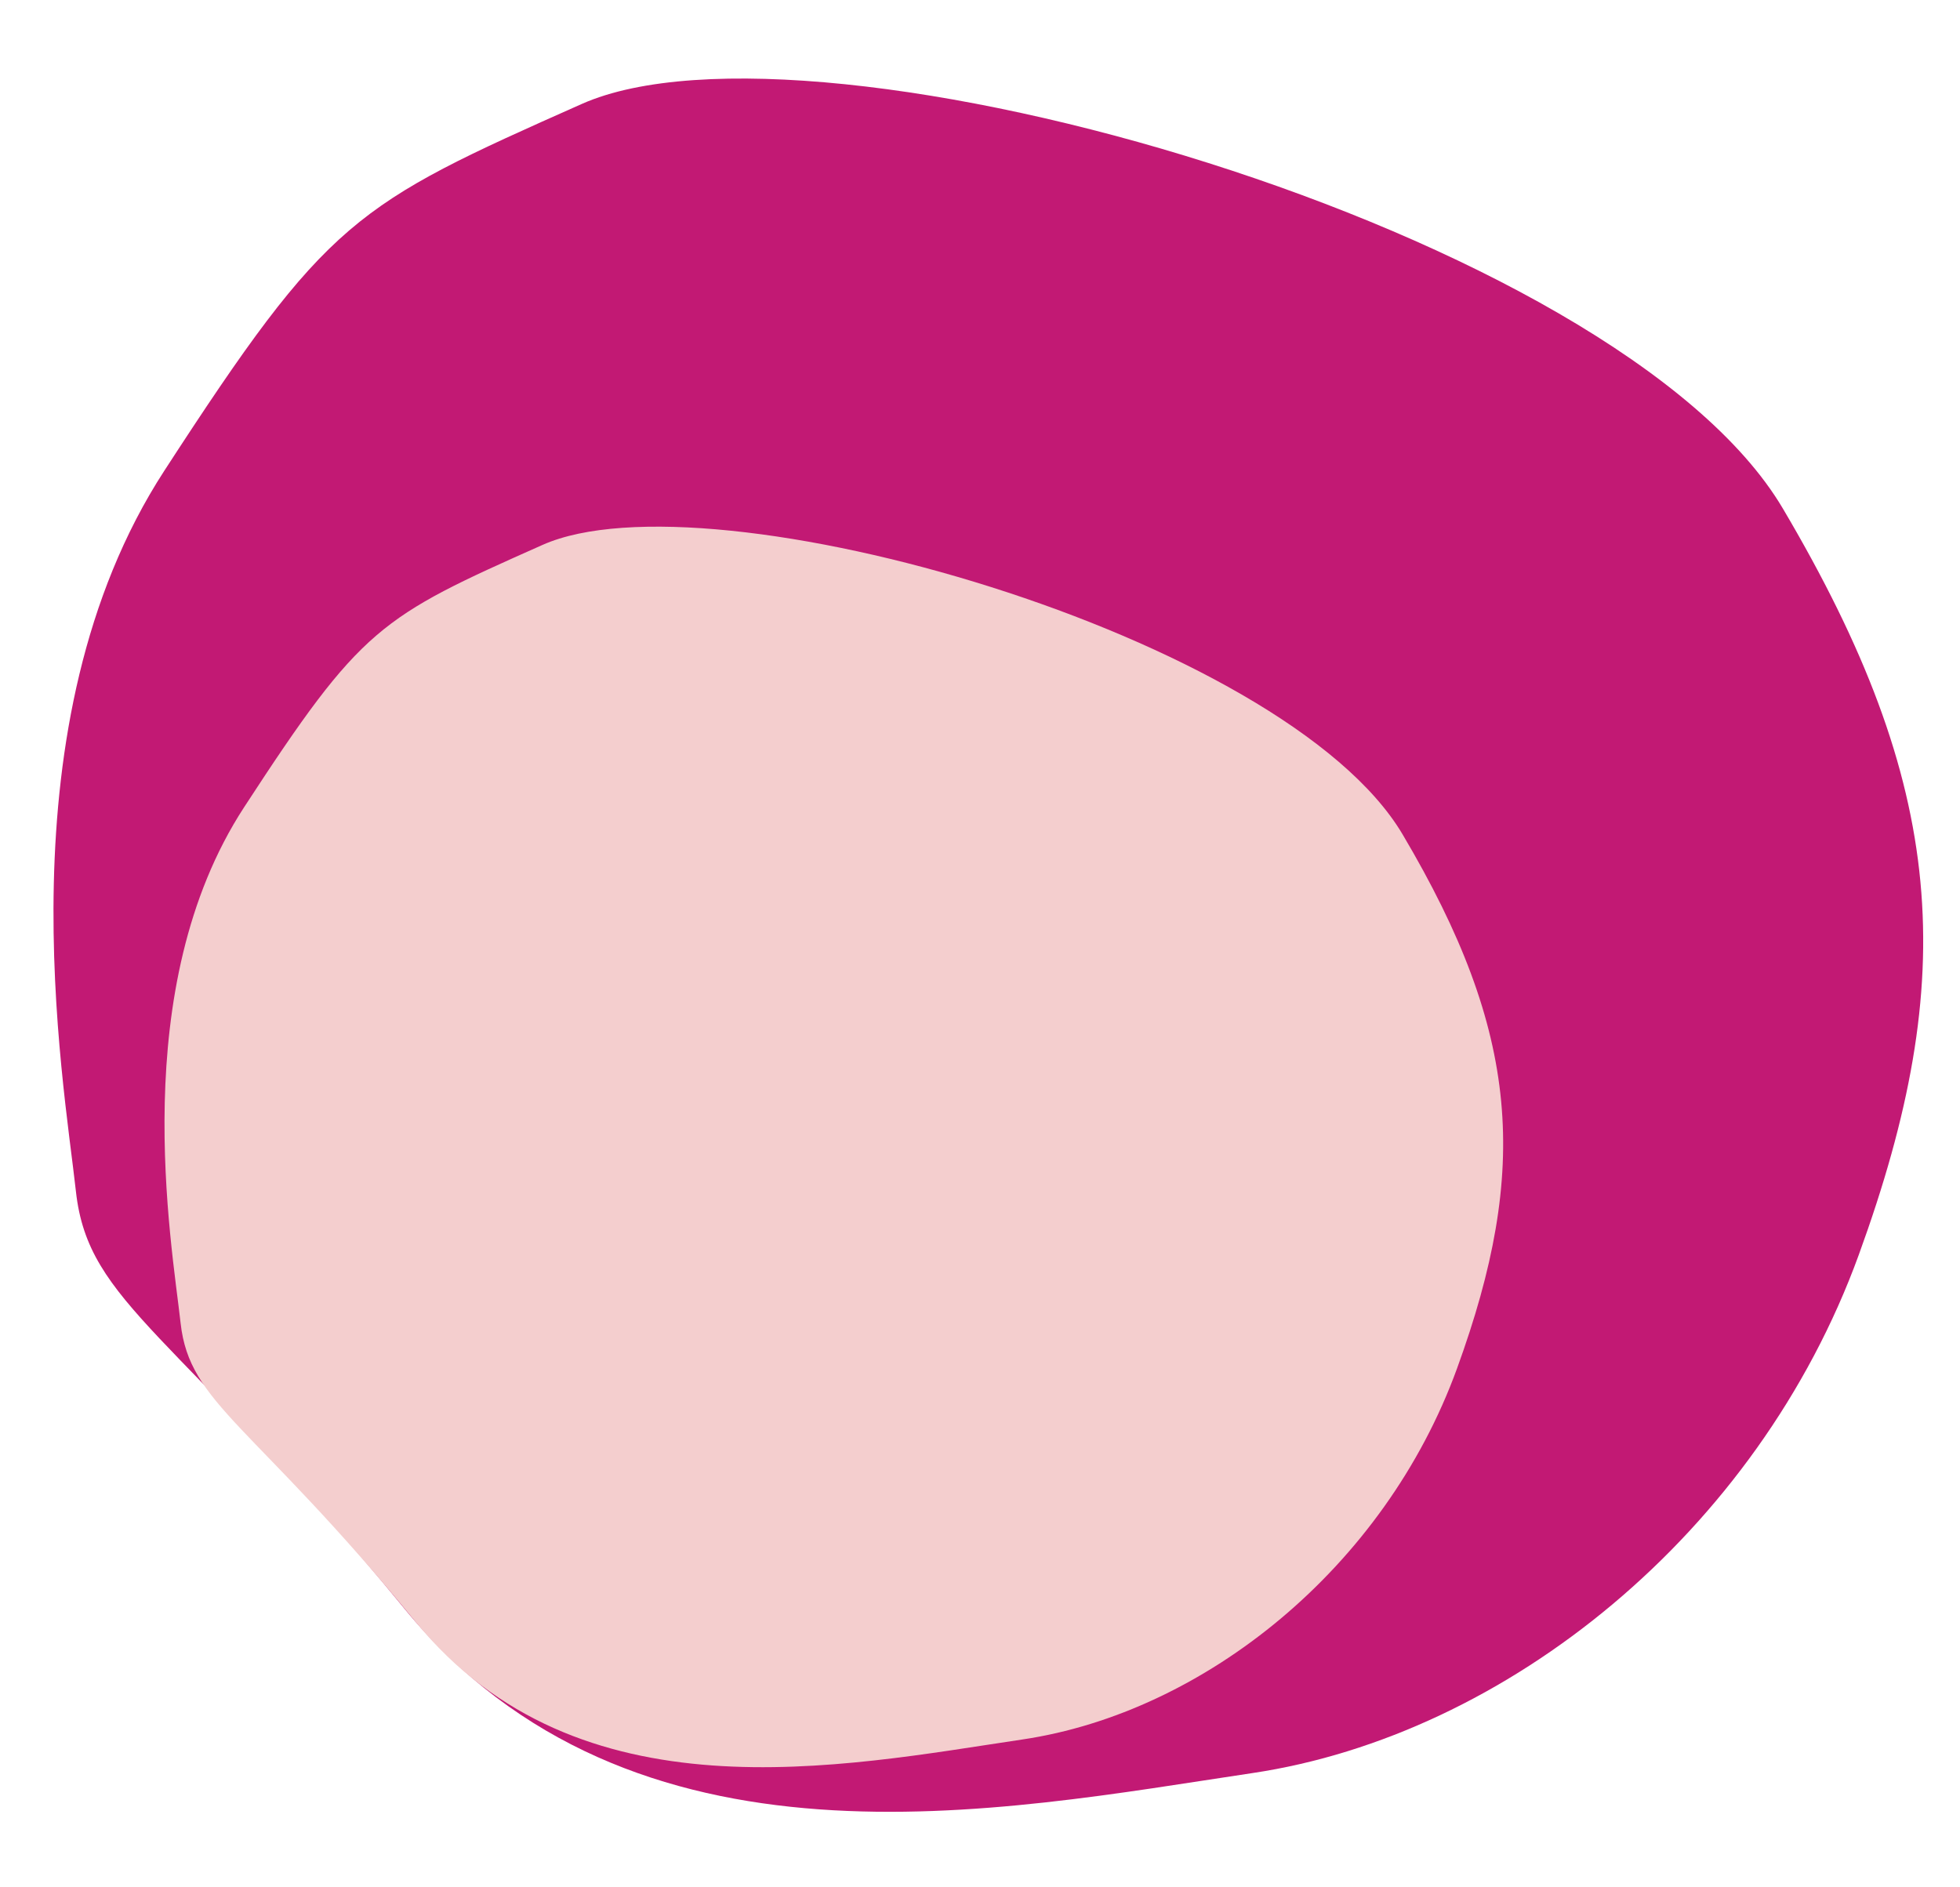
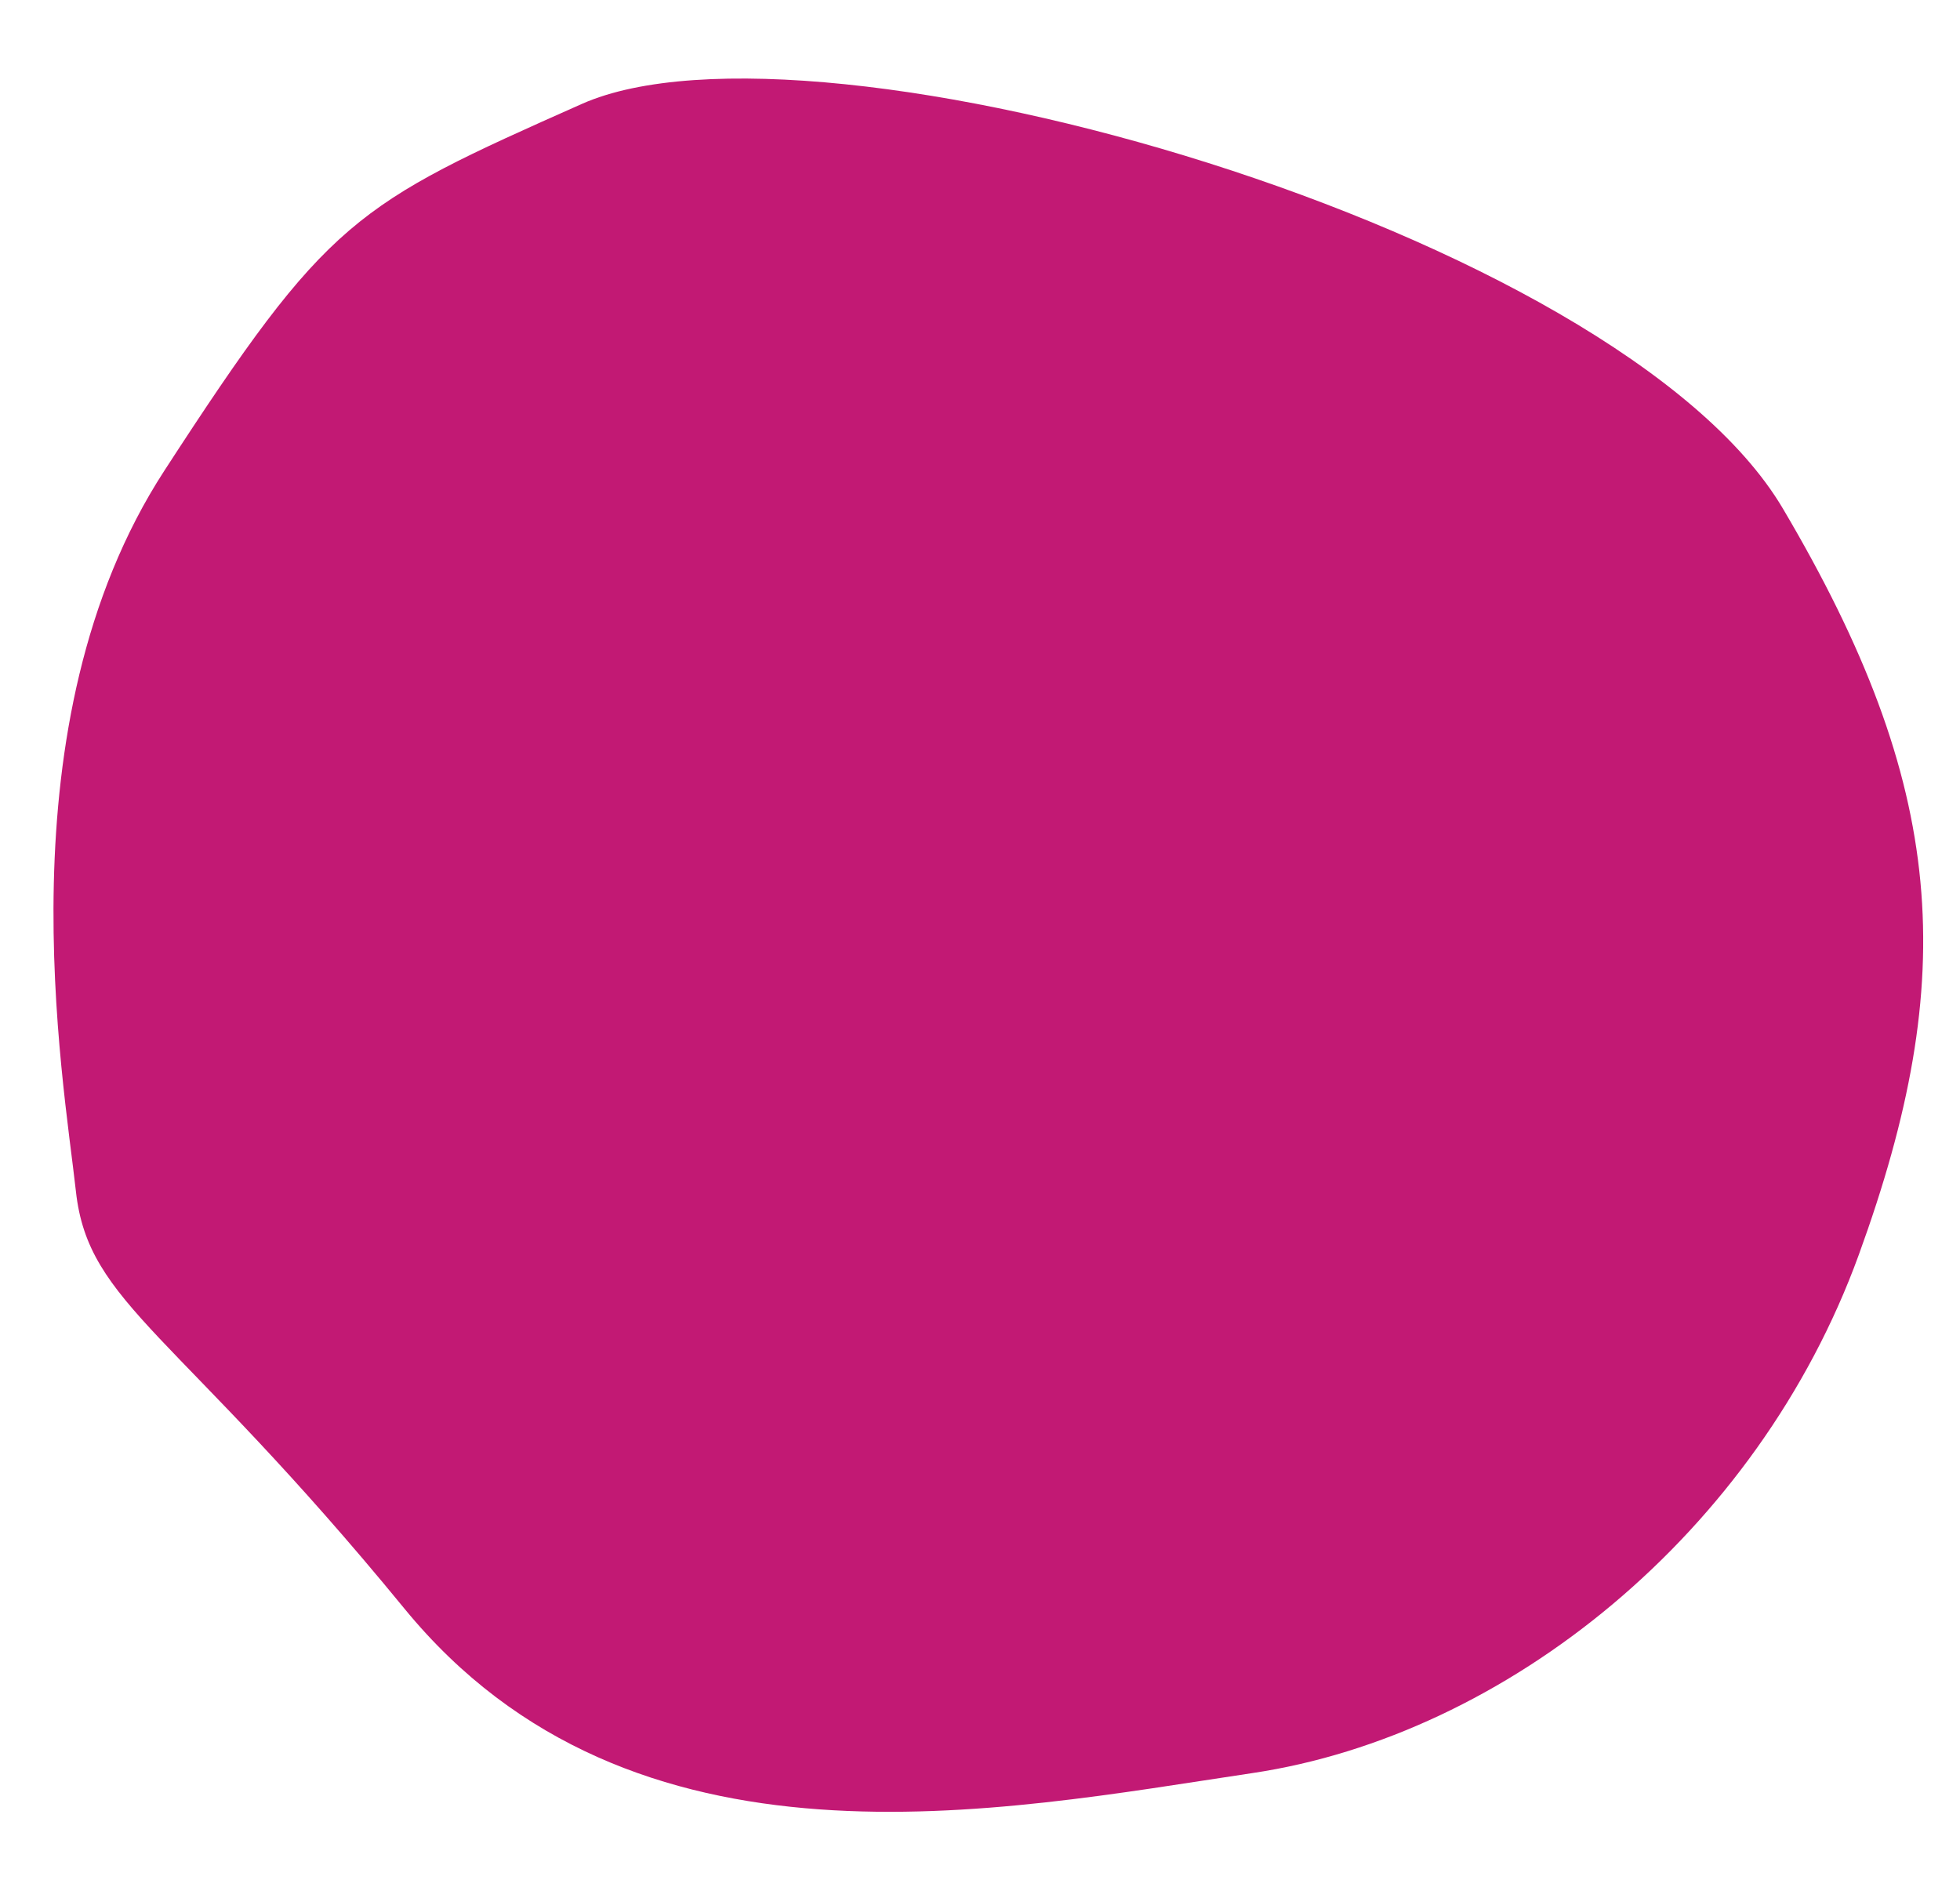
<svg xmlns="http://www.w3.org/2000/svg" fill="#000000" height="544.3" preserveAspectRatio="xMidYMid meet" version="1" viewBox="-15.4 -22.7 565.4 544.3" width="565.4" zoomAndPan="magnify">
  <g id="change1_1">
    <path d="M152.4,7.3c67.5-30,299.1,36.5,346.5,116.7s51.1,135,21.9,215.3S419,477.9,345.9,488.8 S167,521.6,101.3,441.4S10.1,353.8,6.5,321S-15.4,186.1,32,113.1S86.7,36.5,152.4,7.3z" fill="#c21974" />
  </g>
  <g id="change2_1">
-     <path d="M141.1,134.5c48.3-21.5,214.1,26.1,248.1,83.5s36.6,96.6,15.7,154.1s-72.9,99.2-125.3,107 s-128.1,23.5-175.1-33.9S39.3,382.5,36.7,359S21,262.4,55,210.2S94.1,155.4,141.1,134.5z" fill="#f4cece" />
-   </g>
+     </g>
</svg>